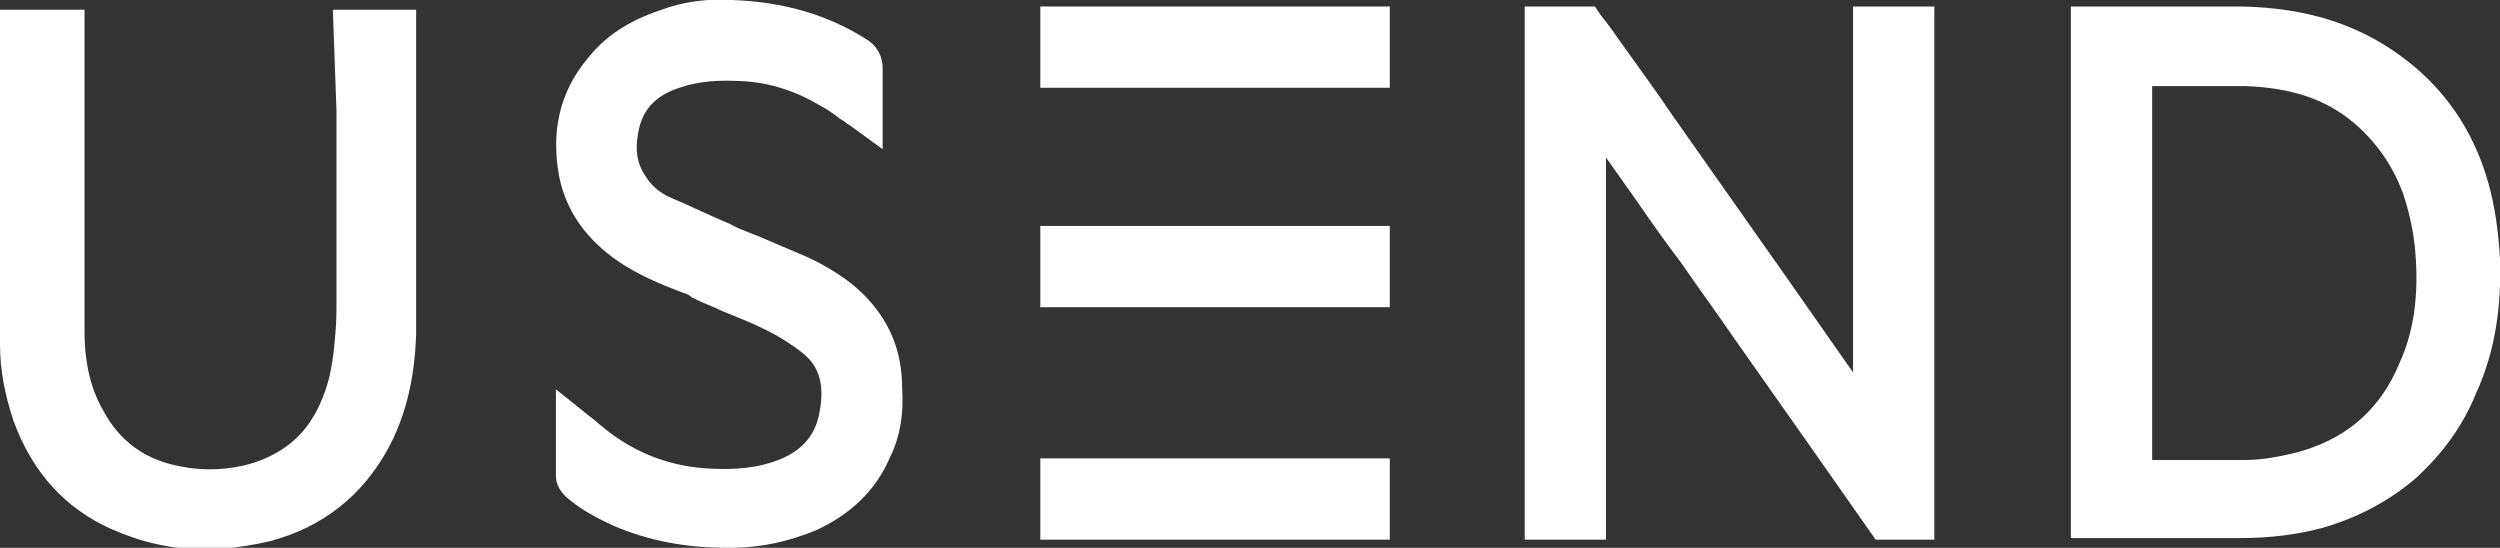
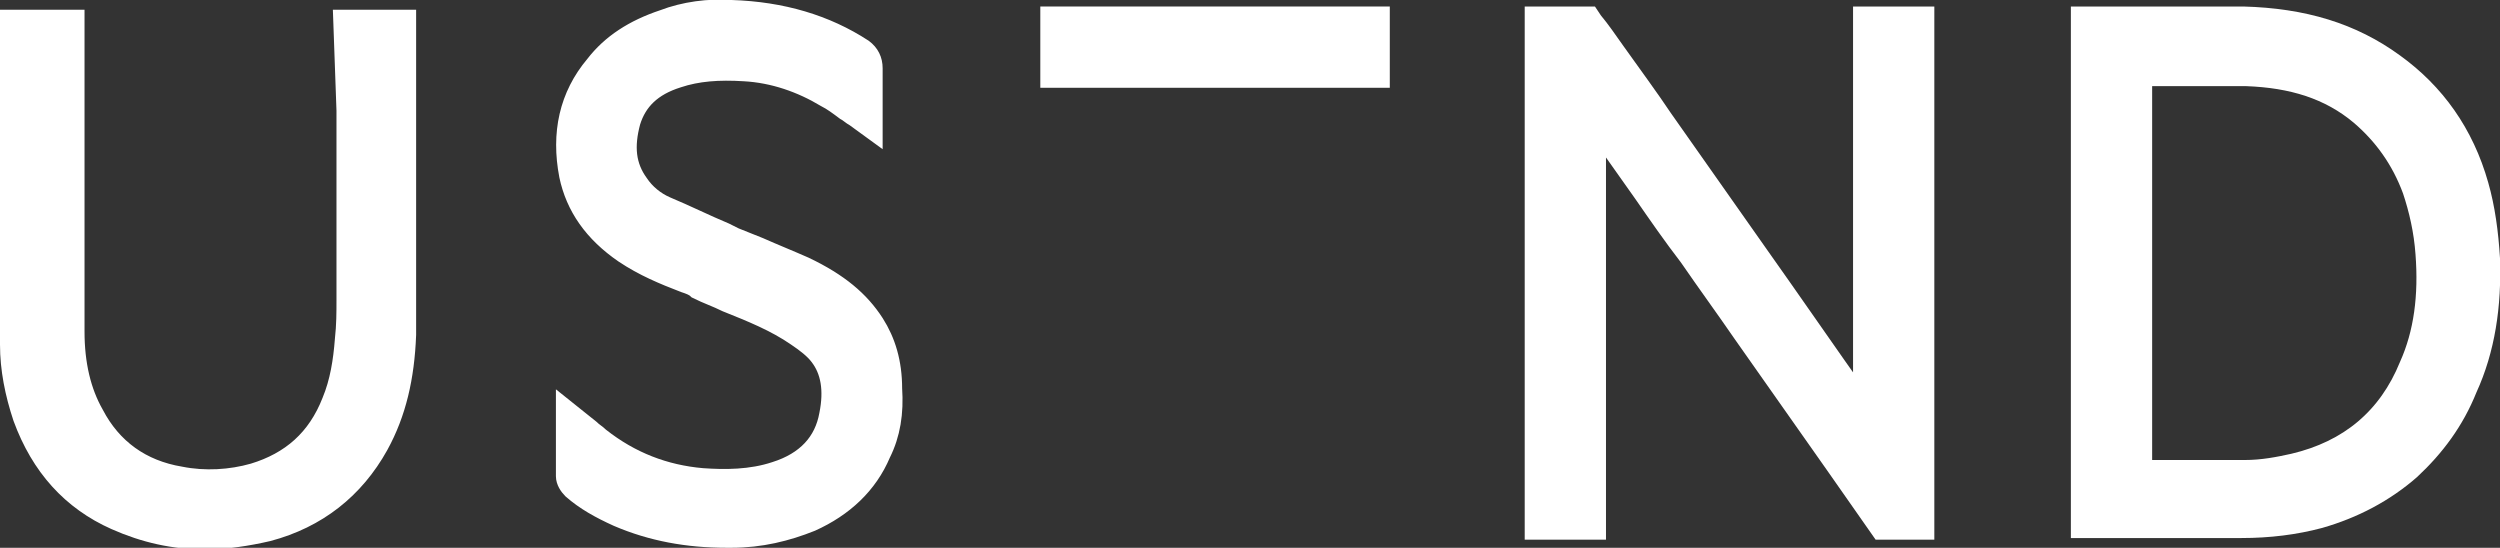
<svg xmlns="http://www.w3.org/2000/svg" version="1.1" id="Camada_1" x="0px" y="0px" viewBox="0 0 153.8 33.7" style="enable-background:new 0 0 153.8 33.7;" xml:space="preserve">
  <rect x="0" y="0" width="153.8" height="33.7" fill="#333333" stroke="none" />
  <style type="text/css">
	.st0{fill:#FFFFFF;stroke:#FFFFFF;stroke-width:1.2;stroke-miterlimit:10;}
</style>
  <g>
    <path class="st0" d="M53.8,19.9c-0.9-1.4-2.2-2.5-4.3-3.5c-0.9-0.4-1.9-0.8-2.8-1.2c-0.5-0.2-1-0.4-1.5-0.6l-0.6-0.3   c-1.2-0.5-2.4-1.1-3.6-1.6c-0.7-0.3-1.3-0.8-1.7-1.4c-0.8-1.1-0.9-2.3-0.5-3.8c0.4-1.3,1.3-2.2,2.9-2.7c1.2-0.4,2.5-0.5,4.1-0.4   c1.8,0.1,3.5,0.7,5,1.6c0.4,0.2,0.8,0.5,1.2,0.8c0.2,0.1,0.4,0.3,0.6,0.4l1.1,0.8V6.5c0-0.2,0-0.4,0-0.7c0-0.5,0-1.1,0-1.6   c0-0.5-0.2-0.9-0.6-1.2c-2.3-1.5-5-2.3-8.1-2.4c-1.4-0.1-2.9,0.1-4.2,0.6c-1.8,0.6-3.2,1.5-4.2,2.8C35,5.9,34.5,8.2,35,10.8   c0.4,1.9,1.5,3.5,3.4,4.8c1.2,0.8,2.4,1.3,3.7,1.8c0.3,0.1,0.6,0.2,0.8,0.4c0.6,0.3,1.2,0.5,1.8,0.8c1.5,0.6,3,1.2,4.3,2.1   c0.6,0.4,1.1,0.8,1.4,1.2c0.7,0.9,0.9,2.1,0.6,3.6c-0.3,1.7-1.4,2.9-3.3,3.5c-1.5,0.5-3.1,0.5-4.5,0.4c-2.3-0.2-4.4-1-6.3-2.5   c-0.2-0.2-0.4-0.3-0.6-0.5l-1.5-1.2l0,2.1c0,0.7,0,1.3,0,2c0,0.3,0.2,0.6,0.4,0.8c0.8,0.7,1.7,1.2,2.8,1.7c2.1,0.9,4.3,1.3,6.7,1.3   c0.1,0,0.2,0,0.3,0c1.8,0,3.4-0.4,4.9-1c2-0.9,3.5-2.3,4.3-4.2c0.6-1.2,0.8-2.5,0.7-4C54.9,22.3,54.5,21,53.8,19.9z" />
    <path class="st0" d="M21.3,6.8c0,3.9,0,7.8,0,11.7c0,0.7,0,1.5-0.1,2.4c-0.1,1.3-0.3,2.6-0.8,3.8c-0.9,2.3-2.5,3.7-4.8,4.4   c-1.4,0.4-3,0.5-4.5,0.2c-2.4-0.4-4.2-1.7-5.3-3.8c-0.8-1.4-1.2-3.1-1.2-5.1c0-1.9,0-3.8,0-5.6c0-0.8,0-1.5,0-2.3l0-1.6   c0-2.4,0-6.5,0-9.4l0-0.3H0.6l0,0.3c0,1.3,0,2.9,0,4.4c0,1.3,0,2.5,0,3.4c0,3.9,0,7.9,0,11.9c0,1.5,0.3,3,0.8,4.5   c1.1,3,3,5.1,5.7,6.3c1.8,0.8,3.6,1.2,5.5,1.2c1.3,0,2.6-0.2,3.9-0.5c3-0.8,5.3-2.6,6.8-5.3c1.1-2,1.6-4.2,1.7-6.8   c0-2.1,0-4.3,0-6.4c0-0.7,0-1.3,0-2h0l0-2.7c0-2,0-5.5,0-8l0-0.3h-3.9L21.3,6.8z" />
    <path class="st0" d="M114.6,8.6c0,5.4,0,10.8,0,16.2c-2.2-3.1-4.4-6.3-6.6-9.4l-5.7-8.1c-0.8-1.2-1.9-2.7-2.9-4.1   c-0.5-0.7-0.9-1.3-1.4-1.9L97.8,1h-3.4v31.6h3.8V7.8c1,1.4,1.9,2.7,2.9,4.1c0.9,1.3,1.8,2.6,2.8,3.9c1.1,1.6,2.2,3.1,3.3,4.7   c1.9,2.7,3.8,5.4,5.7,8.1l2.8,4h2.7v-0.3c0-8.7,0-21.6,0-30.9V1h-3.8L114.6,8.6z" />
    <path class="st0" d="M153.2,15.9c-0.1-1.6-0.3-3.1-0.7-4.5v0c-0.9-3.2-2.7-5.7-5.2-7.5C144.7,2,141.7,1.1,138,1c-1,0-2.1,0-3.5,0   c-0.9,0-1.8,0-2.7,0c-0.6,0-2.3,0-3.5,0L128,1v31.5l6.1,0c1.3,0,2.5,0,3.8,0h0c1.7,0,3.3-0.2,4.8-0.6c2.1-0.6,4-1.6,5.6-3   c1.5-1.4,2.7-3,3.5-5C152.9,21.5,153.3,18.8,153.2,15.9z M148.2,22.5c-1.3,3.2-3.7,5.2-7.1,6c-0.9,0.2-1.9,0.4-3,0.4l-0.1,0   c-0.9,0-1.8,0-2.7,0l-3.5,0V4.7c0.6,0,1.2,0,1.8,0c0.7,0,1.4,0,2,0c1,0,1.8,0,2.6,0c2.8,0.1,5.1,0.8,7,2.4c1.4,1.2,2.5,2.7,3.2,4.6   c0.4,1.2,0.7,2.5,0.8,3.9C149.4,18.2,149.1,20.5,148.2,22.5z" />
    <rect x="64.6" y="1" class="st0" width="20.3" height="3.8" />
-     <rect x="64.6" y="14.5" class="st0" width="20.3" height="3.8" />
-     <rect x="64.6" y="28.8" class="st0" width="20.3" height="3.8" />
  </g>
</svg>